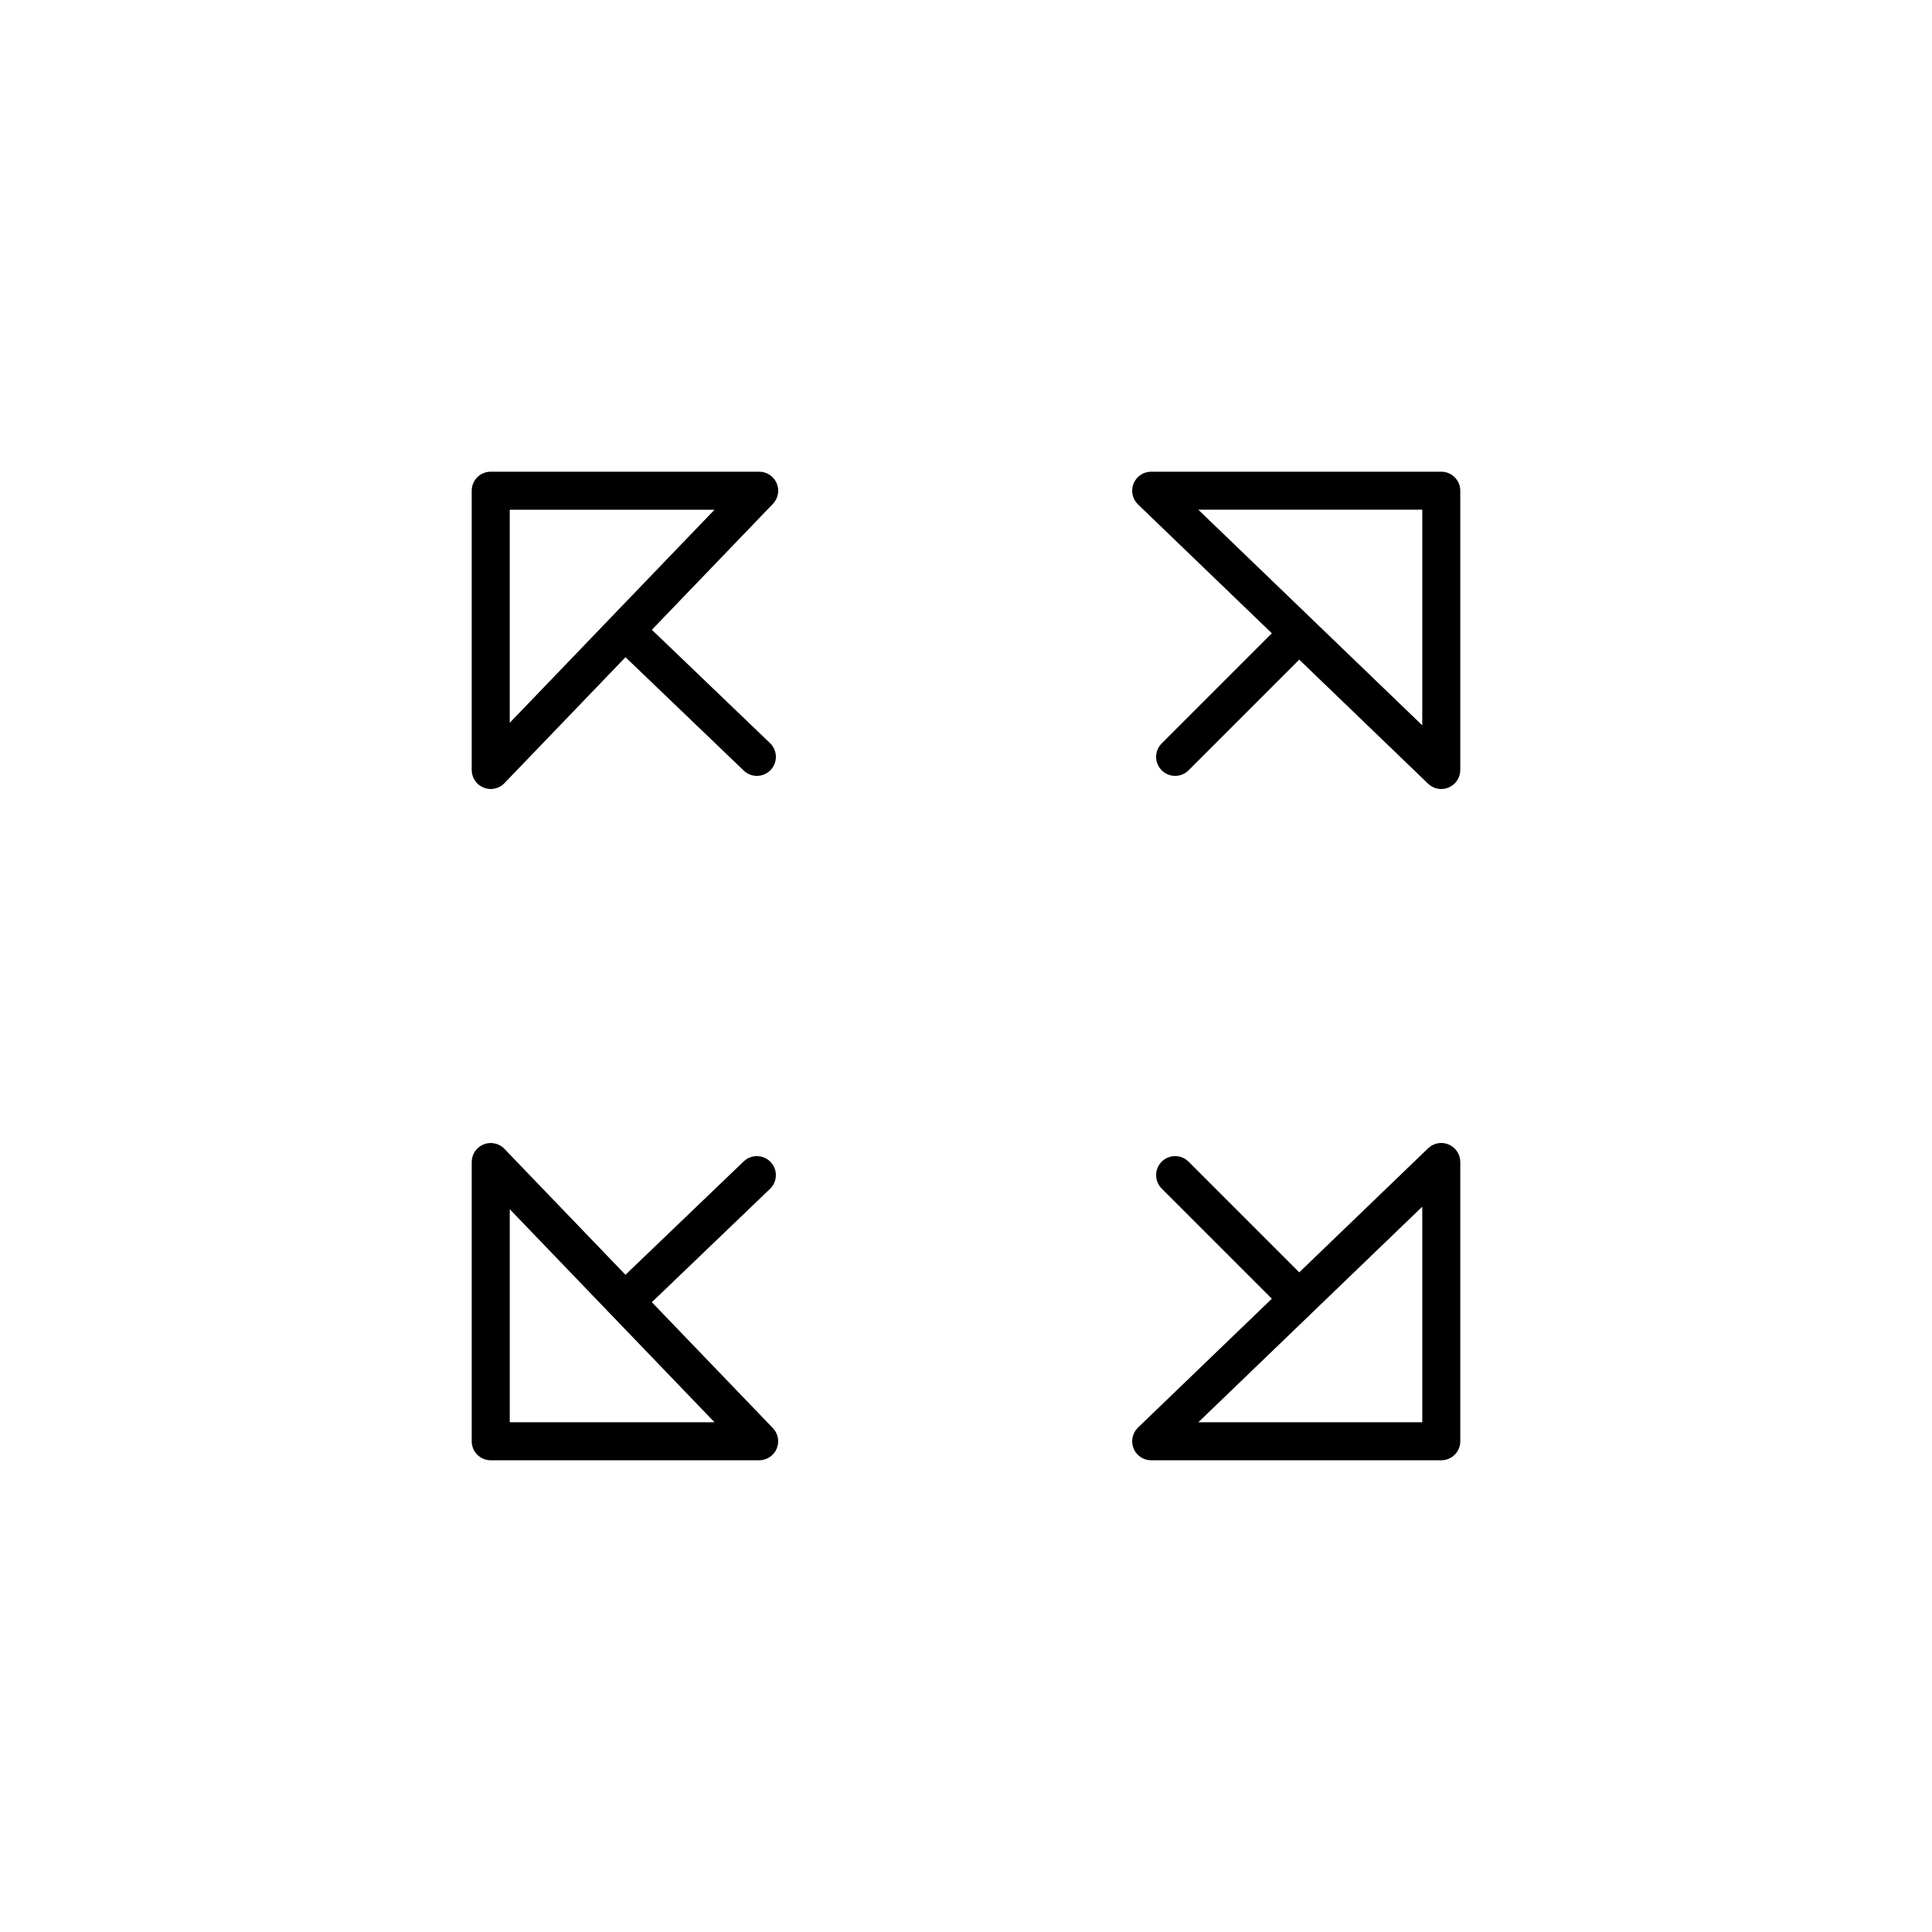
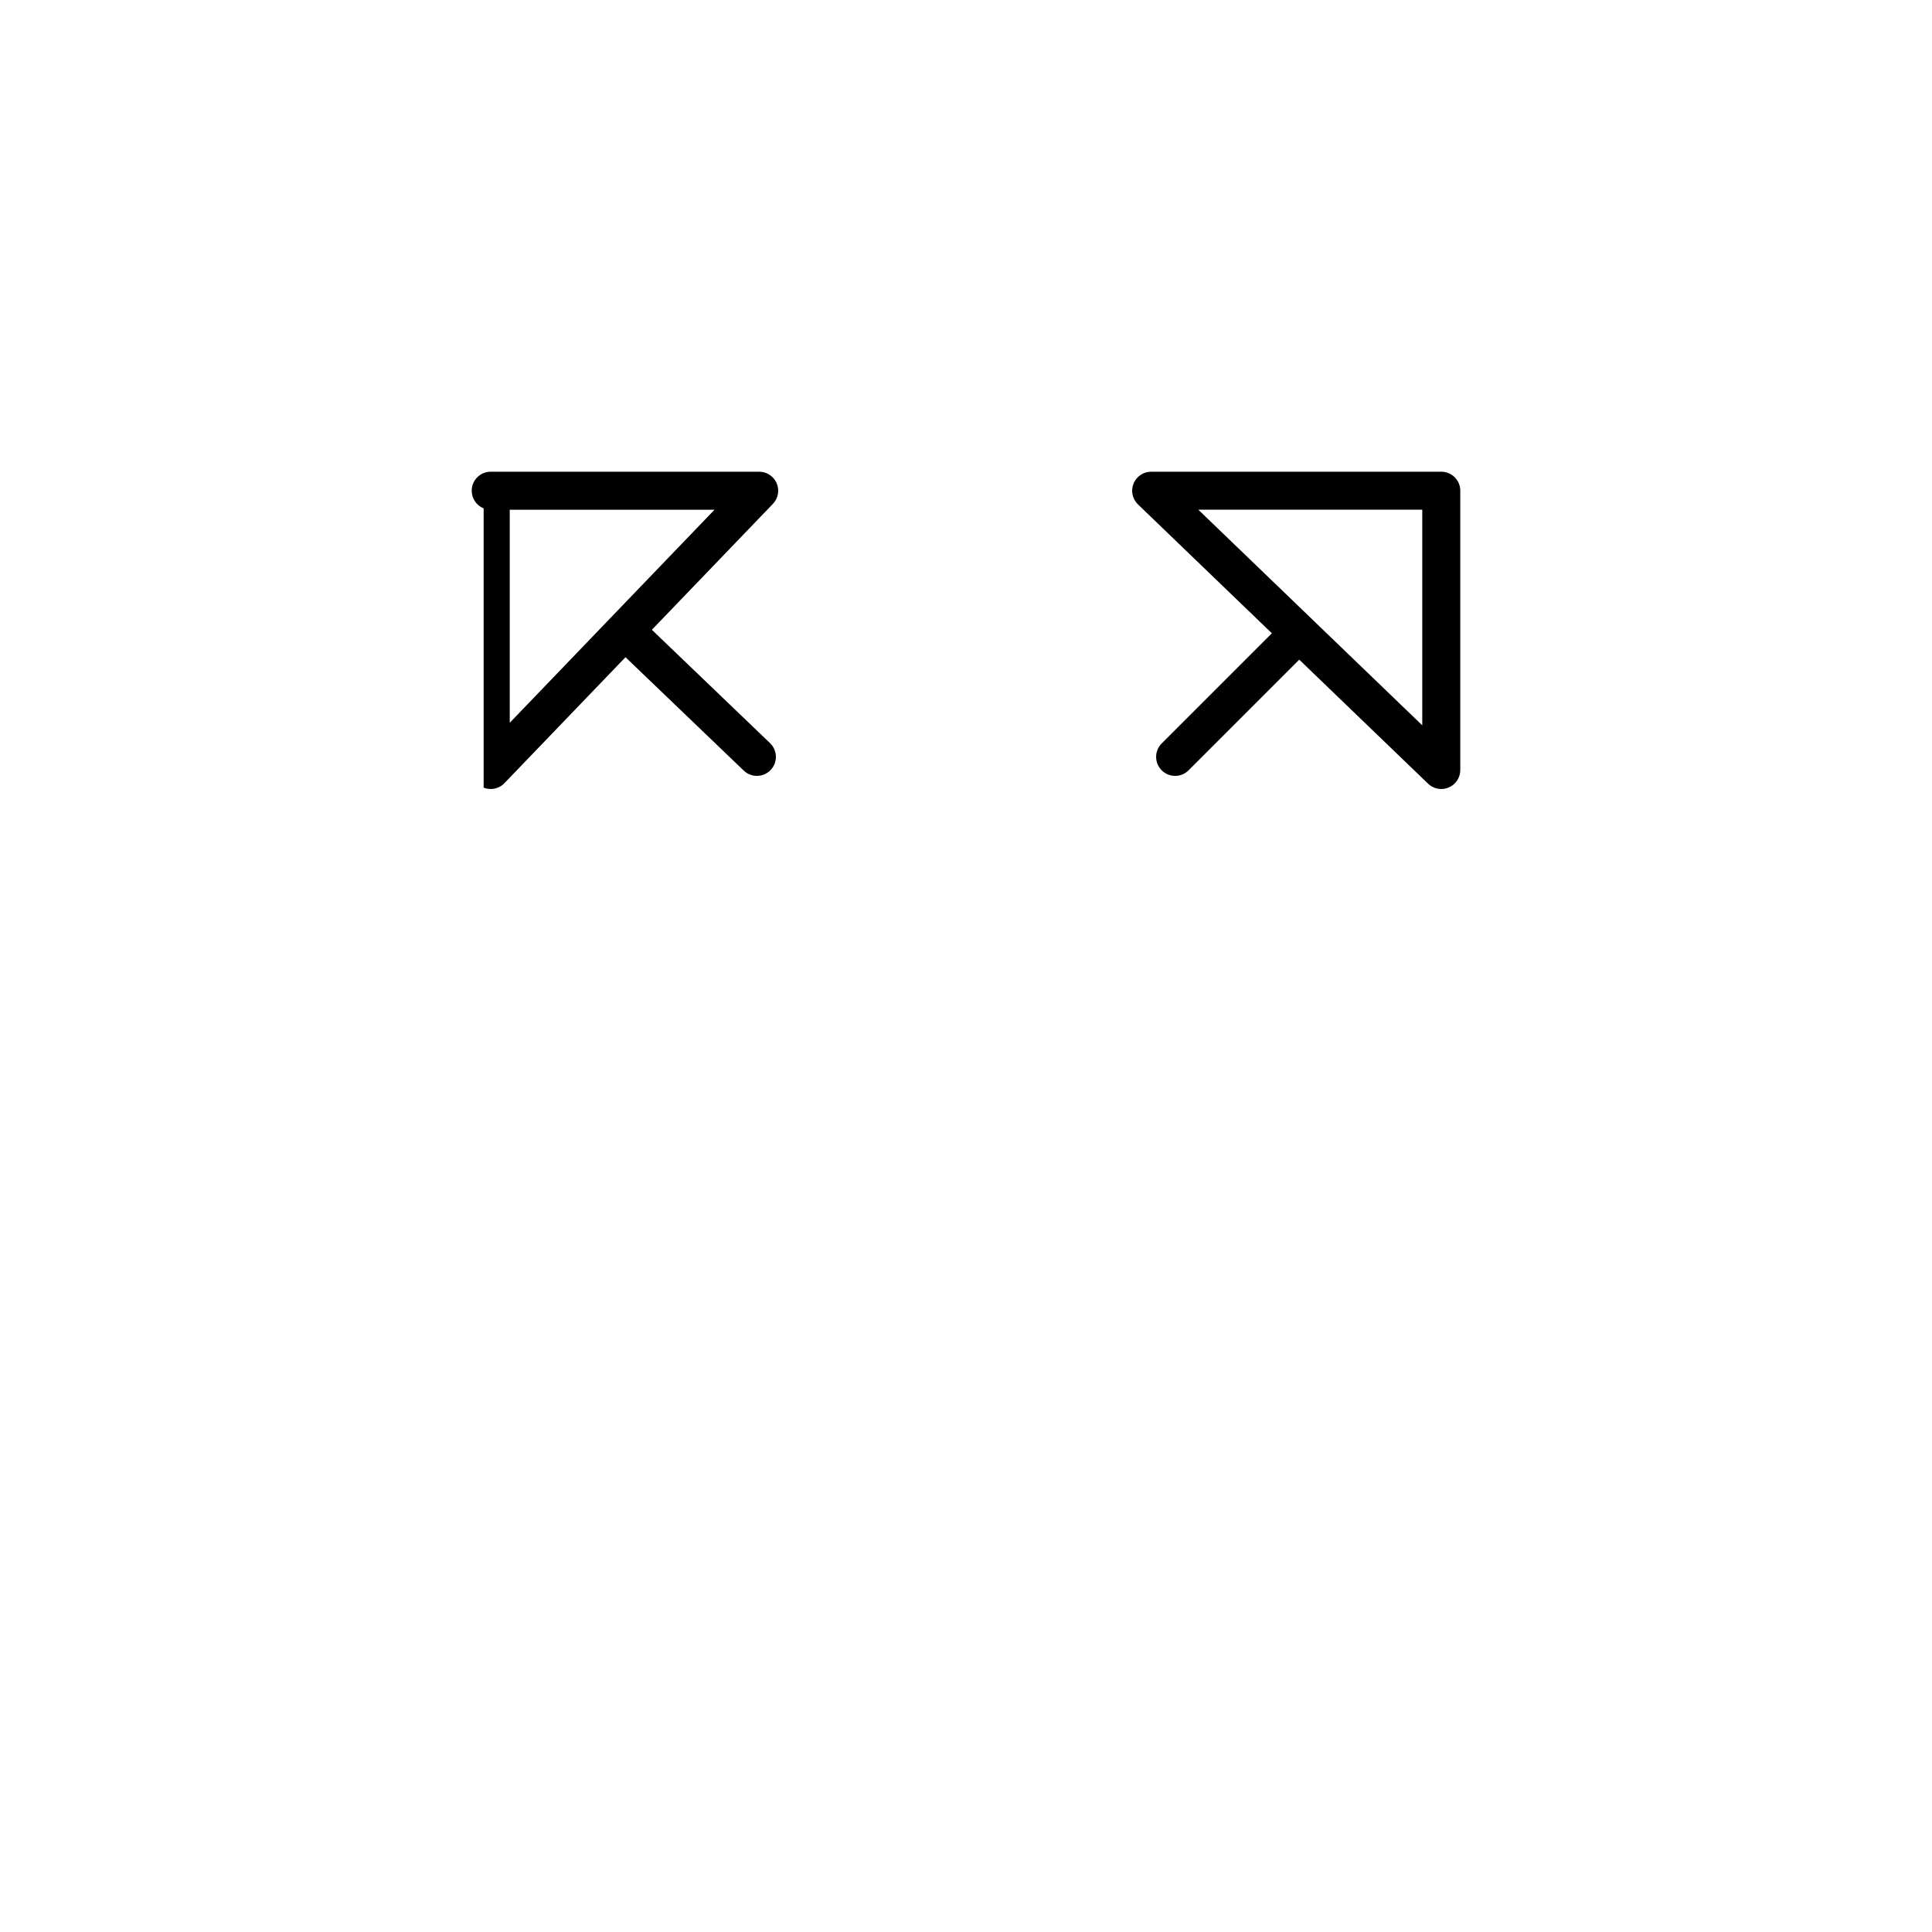
<svg xmlns="http://www.w3.org/2000/svg" fill="#000000" width="800px" height="800px" version="1.1" viewBox="144 144 512 512">
  <g>
-     <path d="m272.17 352.73c0.609 0.246 1.246 0.363 1.879 0.363 1.344 0 2.66-0.539 3.633-1.547l32.082-33.379 31.332 30.043c0.977 0.938 2.231 1.406 3.484 1.406 1.324 0 2.644-0.523 3.637-1.551 1.93-2.004 1.859-5.199-0.145-7.125l-31.32-30.039 32.074-33.367c1.402-1.457 1.793-3.613 1.004-5.465-0.801-1.859-2.625-3.062-4.644-3.062h-71.137c-2.785 0-5.039 2.254-5.039 5.039v74.008c0 2.062 1.25 3.91 3.16 4.676zm6.918-73.645h54.266l-27.363 28.465c-0.004 0.004-0.012 0.004-0.016 0.012-0.004 0.004-0.004 0.012-0.012 0.016l-26.875 27.969z" />
-     <path d="m274.05 530.99h71.137c2.016 0 3.844-1.203 4.637-3.062 0.789-1.855 0.398-4.012-1.004-5.465l-32.074-33.367 31.32-30.039c2.004-1.926 2.074-5.117 0.145-7.125-1.926-2-5.113-2.066-7.125-0.145l-31.332 30.043-32.082-33.379c-1.426-1.48-3.617-1.945-5.512-1.18-1.898 0.762-3.148 2.609-3.148 4.672v74.008c0 2.789 2.254 5.039 5.039 5.039zm5.039-66.539 26.883 27.973c0.004 0.004 0.004 0.012 0.012 0.016 0.004 0.004 0.012 0.004 0.016 0.012l27.352 28.465h-54.262z" />
+     <path d="m272.17 352.73c0.609 0.246 1.246 0.363 1.879 0.363 1.344 0 2.66-0.539 3.633-1.547l32.082-33.379 31.332 30.043c0.977 0.938 2.231 1.406 3.484 1.406 1.324 0 2.644-0.523 3.637-1.551 1.93-2.004 1.859-5.199-0.145-7.125l-31.32-30.039 32.074-33.367c1.402-1.457 1.793-3.613 1.004-5.465-0.801-1.859-2.625-3.062-4.644-3.062h-71.137c-2.785 0-5.039 2.254-5.039 5.039c0 2.062 1.25 3.91 3.16 4.676zm6.918-73.645h54.266l-27.363 28.465c-0.004 0.004-0.012 0.004-0.016 0.012-0.004 0.004-0.004 0.012-0.012 0.016l-26.875 27.969z" />
    <path d="m444.4 272.16c-0.766 1.91-0.301 4.09 1.18 5.516l35.473 34.148-29.191 29.191c-1.969 1.969-1.969 5.152 0 7.125 0.98 0.984 2.269 1.477 3.559 1.477 1.289 0 2.578-0.492 3.562-1.477l29.328-29.328 34.148 32.875c0.953 0.922 2.211 1.406 3.492 1.406 0.664 0 1.34-0.133 1.977-0.402 1.859-0.785 3.062-2.609 3.062-4.637v-74.008c0-2.785-2.254-5.039-5.039-5.039h-76.879c-2.055 0-3.906 1.25-4.672 3.152zm76.516 6.926v57.133l-29.102-28.016c-0.004-0.004-0.004-0.004-0.004-0.012-0.004-0.004-0.012-0.004-0.012-0.012l-30.23-29.102h59.348z" />
-     <path d="m530.99 525.95v-74.008c0-2.019-1.203-3.848-3.062-4.637-1.859-0.797-4.016-0.395-5.465 1.004l-34.148 32.875-29.328-29.328c-1.969-1.969-5.152-1.969-7.125 0-1.969 1.969-1.969 5.152 0 7.125l29.191 29.191-35.473 34.148c-1.48 1.426-1.949 3.606-1.18 5.516 0.766 1.902 2.617 3.152 4.672 3.152h76.879c2.789 0 5.039-2.25 5.039-5.039zm-10.074-5.035h-59.344l30.23-29.102c0.004-0.004 0.012-0.004 0.012-0.012 0.004-0.004 0.004-0.004 0.004-0.012l29.098-28.008z" />
  </g>
</svg>